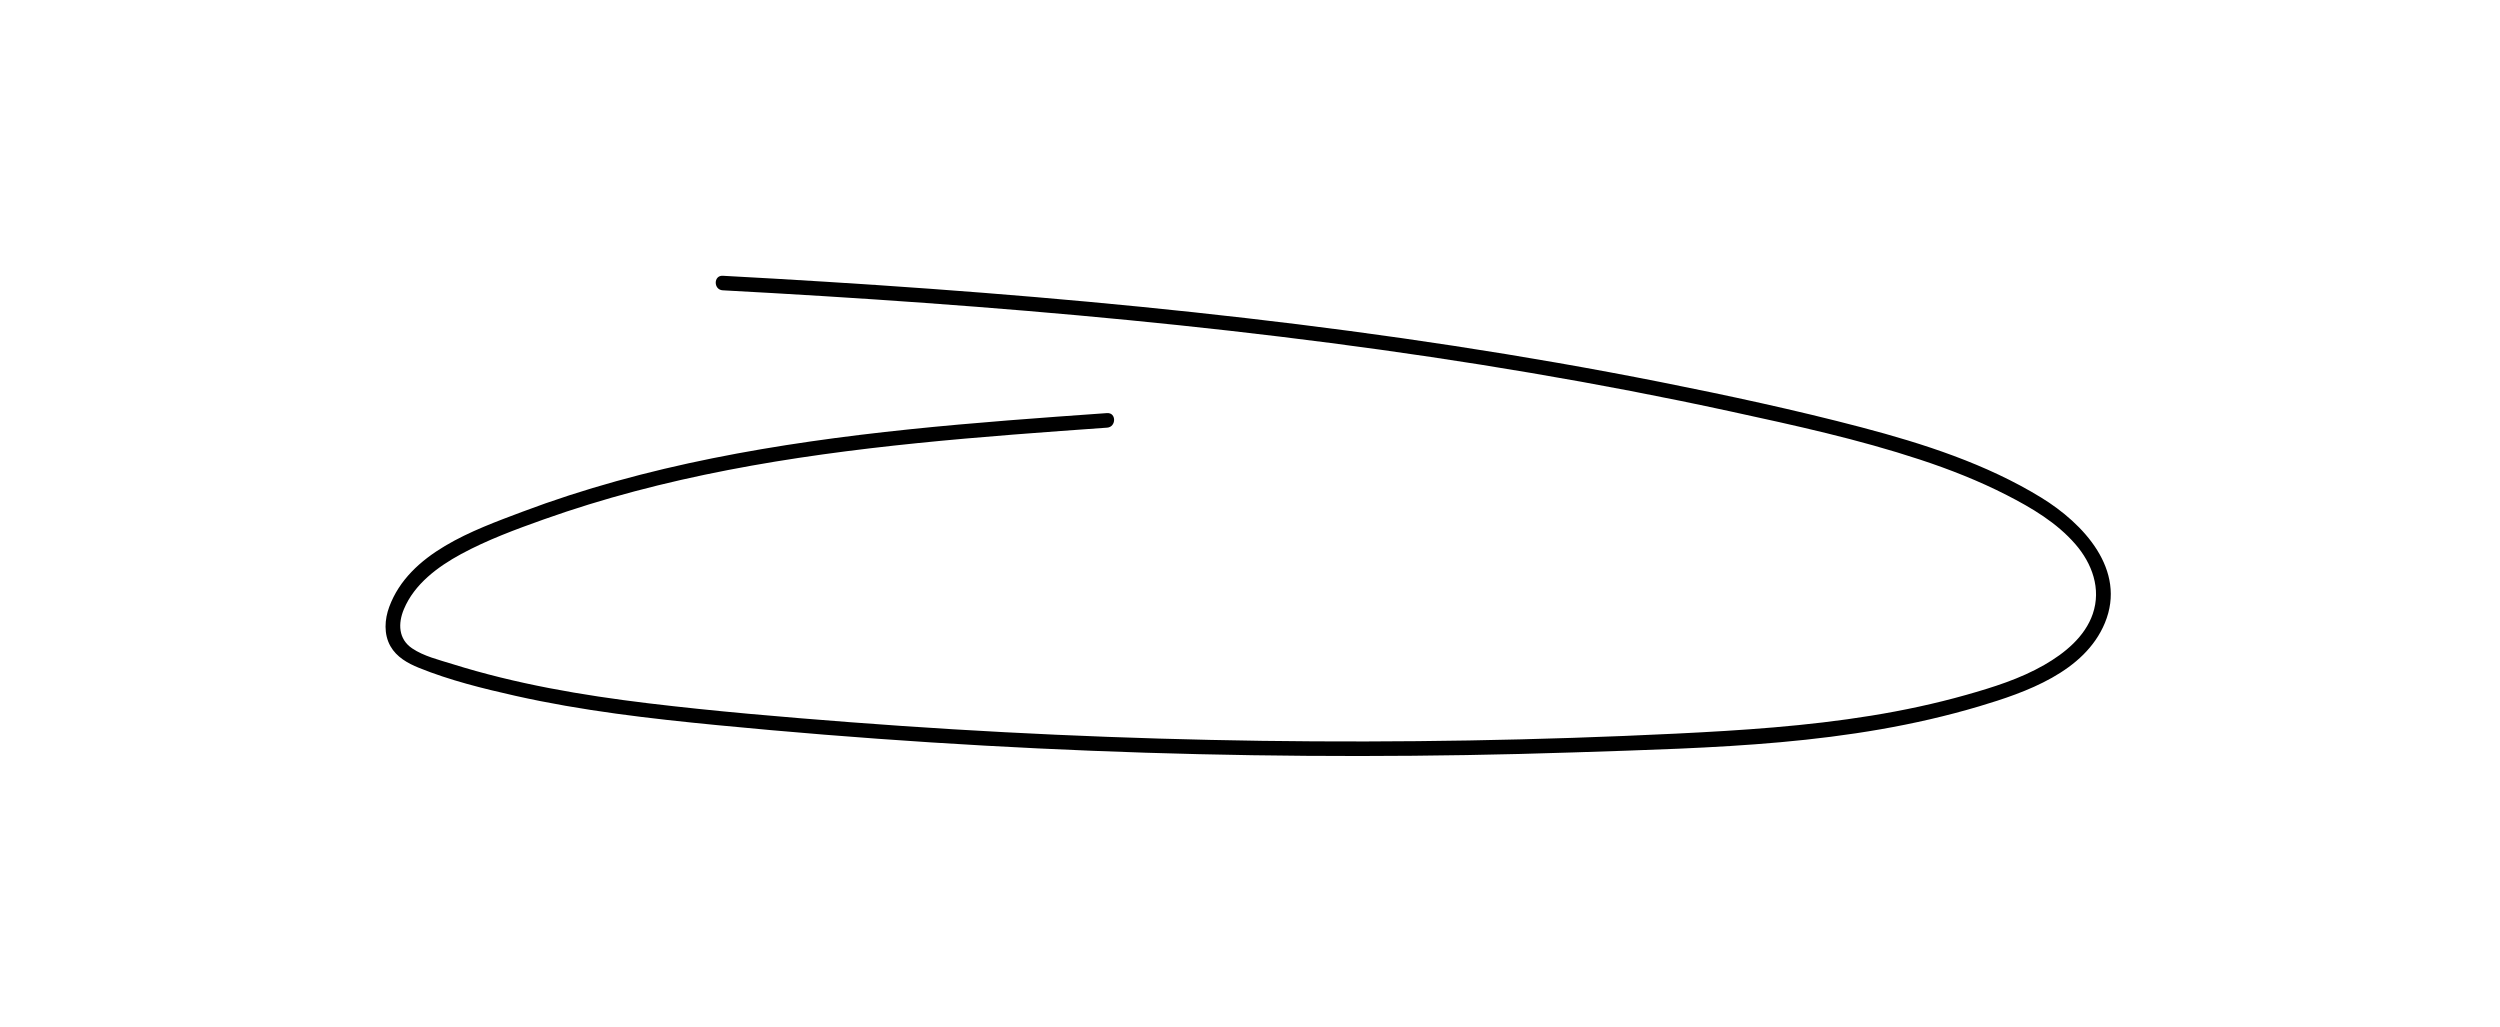
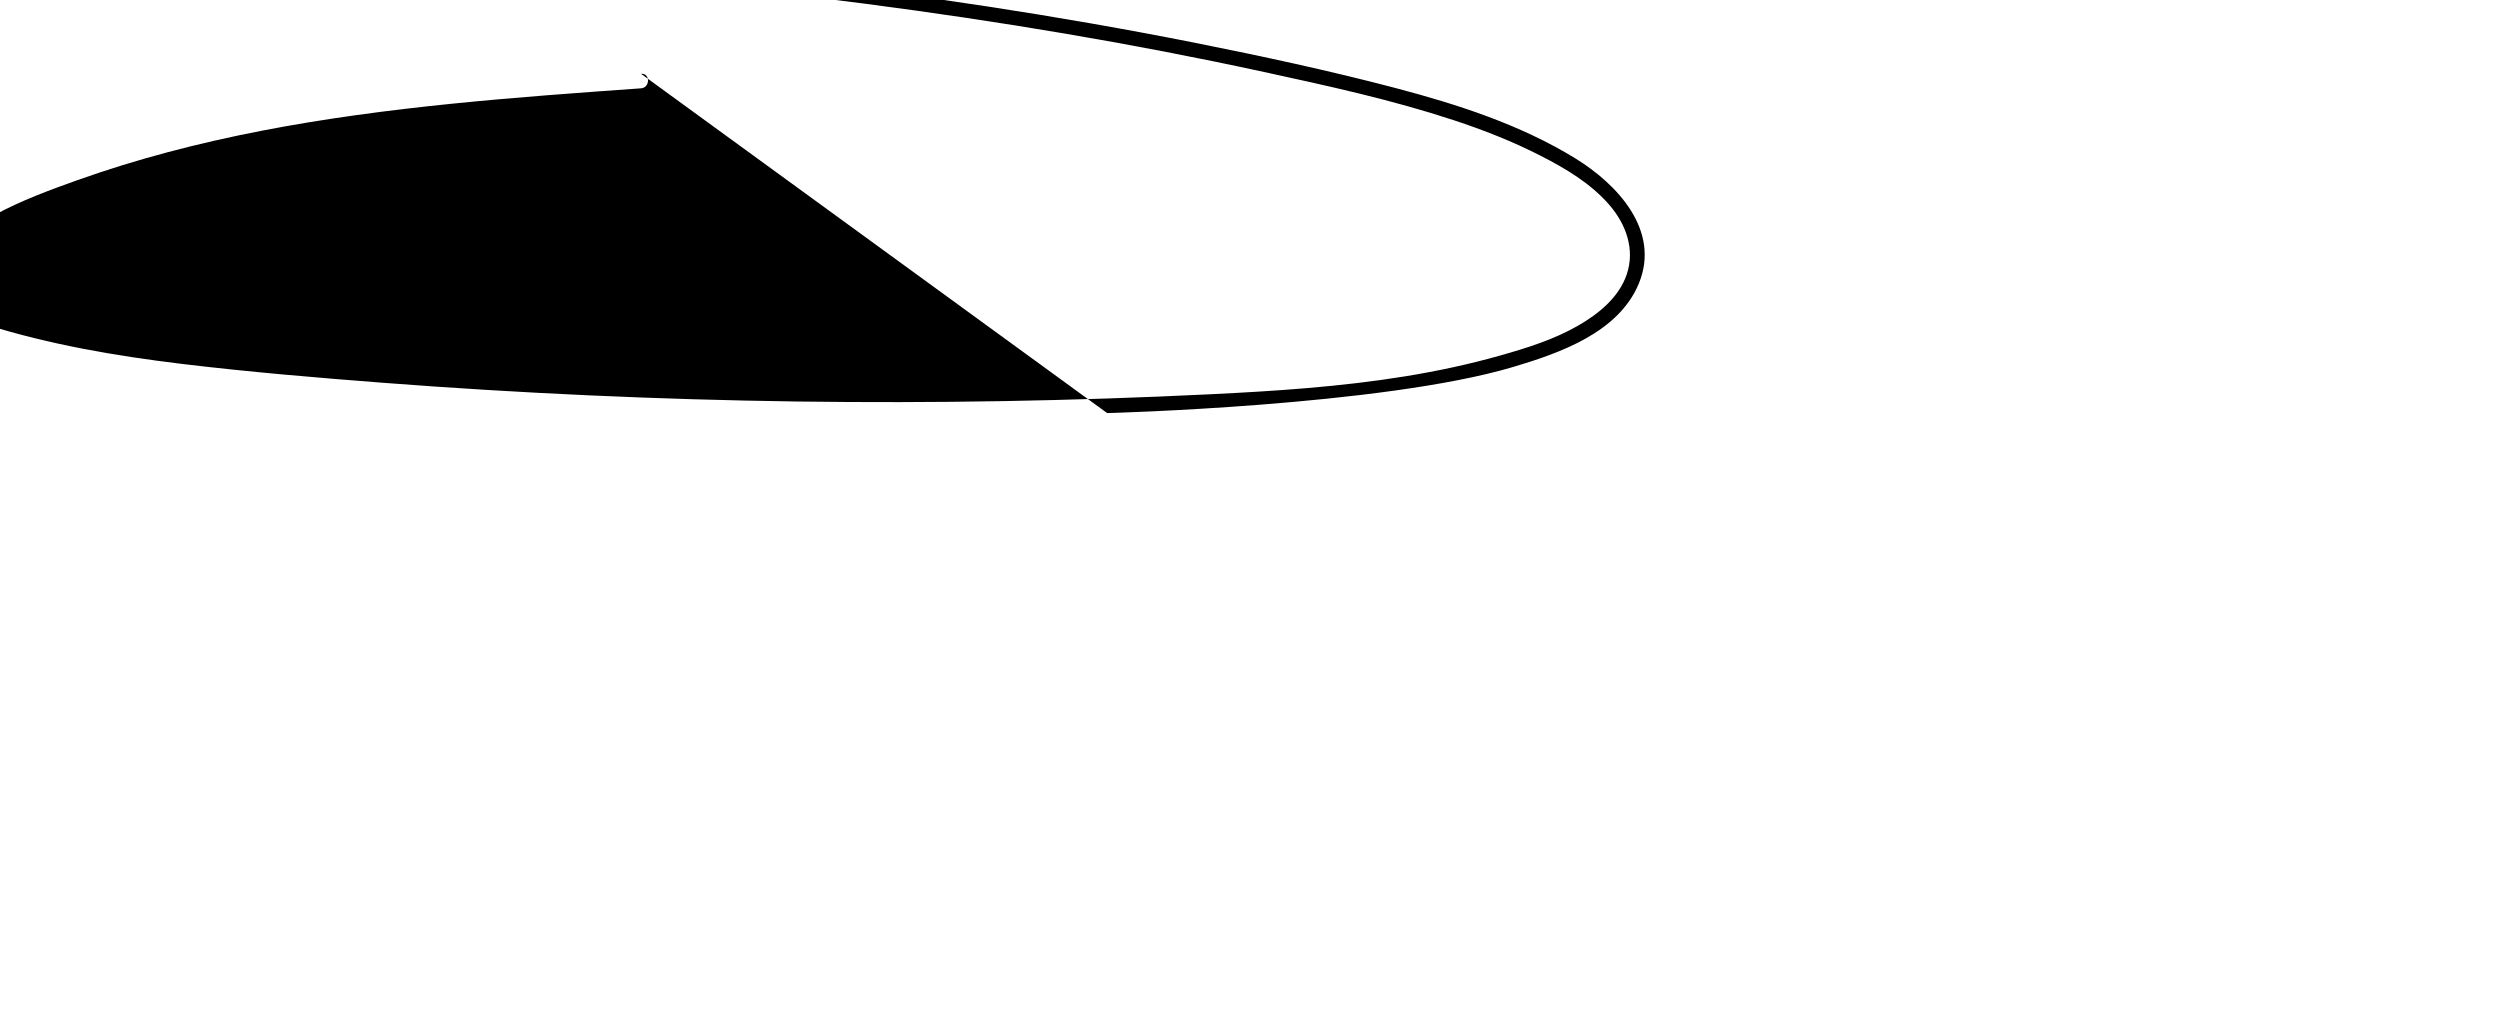
<svg xmlns="http://www.w3.org/2000/svg" id="Layer_1" data-name="Layer 1" viewBox="0 0 516 212">
-   <path d="m228.52,85.26c-27.25,1.93-54.61,3.92-81.43,9.32-13.35,2.69-26.54,6.24-39.28,11.05-10.12,3.81-23.35,8.49-27.47,19.62-.96,2.59-1.16,5.65.25,8.13,1.26,2.23,3.55,3.52,5.85,4.45,6.38,2.59,13.24,4.28,19.94,5.79,13.71,3.08,27.69,4.69,41.66,6.05,29.39,2.86,58.88,4.75,88.39,5.69,29.42.93,58.87.91,88.29-.06s56.8-1.48,83.8-9.52c9.63-2.87,21.74-7.09,25.93-17.21,4.54-10.96-4.45-20.54-13.15-25.87-11.35-6.96-24.31-11.13-37.1-14.5-13.67-3.59-27.52-6.57-41.38-9.33-28.35-5.63-56.96-9.91-85.67-13.22-28.84-3.33-57.78-5.7-86.76-7.5-7.07-.44-14.14-.85-21.22-1.23-1.93-.1-1.92,2.9,0,3,27.96,1.5,55.9,3.43,83.77,6.15,27.83,2.72,55.58,6.23,83.15,10.92,13.73,2.33,27.4,4.95,41.01,7.91s26.39,5.75,39.18,9.96c6.13,2.02,12.14,4.38,17.89,7.32,5.18,2.65,10.31,5.68,14.17,10.12,3.47,3.99,5.38,9.22,3.61,14.4-1.61,4.73-5.8,8.12-9.99,10.53-5.02,2.89-10.6,4.63-16.15,6.2-6.43,1.82-12.97,3.21-19.56,4.28-13.33,2.17-26.84,3.05-40.32,3.71-28.46,1.39-56.96,1.88-85.44,1.49-28.38-.4-56.76-1.68-85.06-3.85-13.91-1.07-27.84-2.24-41.69-3.91-13.64-1.65-27.27-3.98-40.4-8.1-2.75-.86-5.87-1.6-8.28-3.23-2.85-1.93-2.93-5.15-1.69-8.1,2.17-5.19,7.01-8.76,11.8-11.36,5.41-2.93,11.27-5.09,17.05-7.15,6.16-2.19,12.41-4.11,18.73-5.79,25.54-6.78,51.9-9.64,78.18-11.72,6.46-.51,12.92-.97,19.38-1.43,1.91-.14,1.93-3.14,0-3h0Z" />
+   <path d="m228.52,85.26s56.8-1.48,83.8-9.52c9.63-2.87,21.74-7.09,25.93-17.21,4.54-10.96-4.45-20.54-13.15-25.87-11.35-6.96-24.31-11.13-37.1-14.5-13.67-3.59-27.52-6.57-41.38-9.33-28.35-5.63-56.96-9.91-85.67-13.22-28.84-3.33-57.78-5.7-86.76-7.5-7.07-.44-14.14-.85-21.22-1.23-1.93-.1-1.92,2.9,0,3,27.96,1.5,55.9,3.43,83.77,6.15,27.83,2.72,55.58,6.23,83.15,10.92,13.73,2.33,27.4,4.95,41.01,7.91s26.39,5.75,39.18,9.96c6.13,2.02,12.14,4.38,17.89,7.32,5.18,2.65,10.31,5.68,14.17,10.12,3.47,3.99,5.38,9.22,3.61,14.4-1.61,4.73-5.8,8.12-9.99,10.53-5.02,2.89-10.6,4.63-16.15,6.2-6.43,1.82-12.97,3.21-19.56,4.28-13.33,2.17-26.84,3.05-40.32,3.71-28.46,1.39-56.96,1.88-85.44,1.49-28.38-.4-56.76-1.68-85.06-3.85-13.91-1.07-27.84-2.24-41.69-3.91-13.64-1.65-27.27-3.98-40.4-8.1-2.75-.86-5.87-1.6-8.28-3.23-2.85-1.93-2.93-5.15-1.69-8.1,2.17-5.19,7.01-8.76,11.8-11.36,5.41-2.93,11.27-5.09,17.05-7.15,6.16-2.19,12.41-4.11,18.73-5.79,25.54-6.78,51.9-9.64,78.18-11.72,6.46-.51,12.92-.97,19.38-1.43,1.91-.14,1.93-3.14,0-3h0Z" />
</svg>